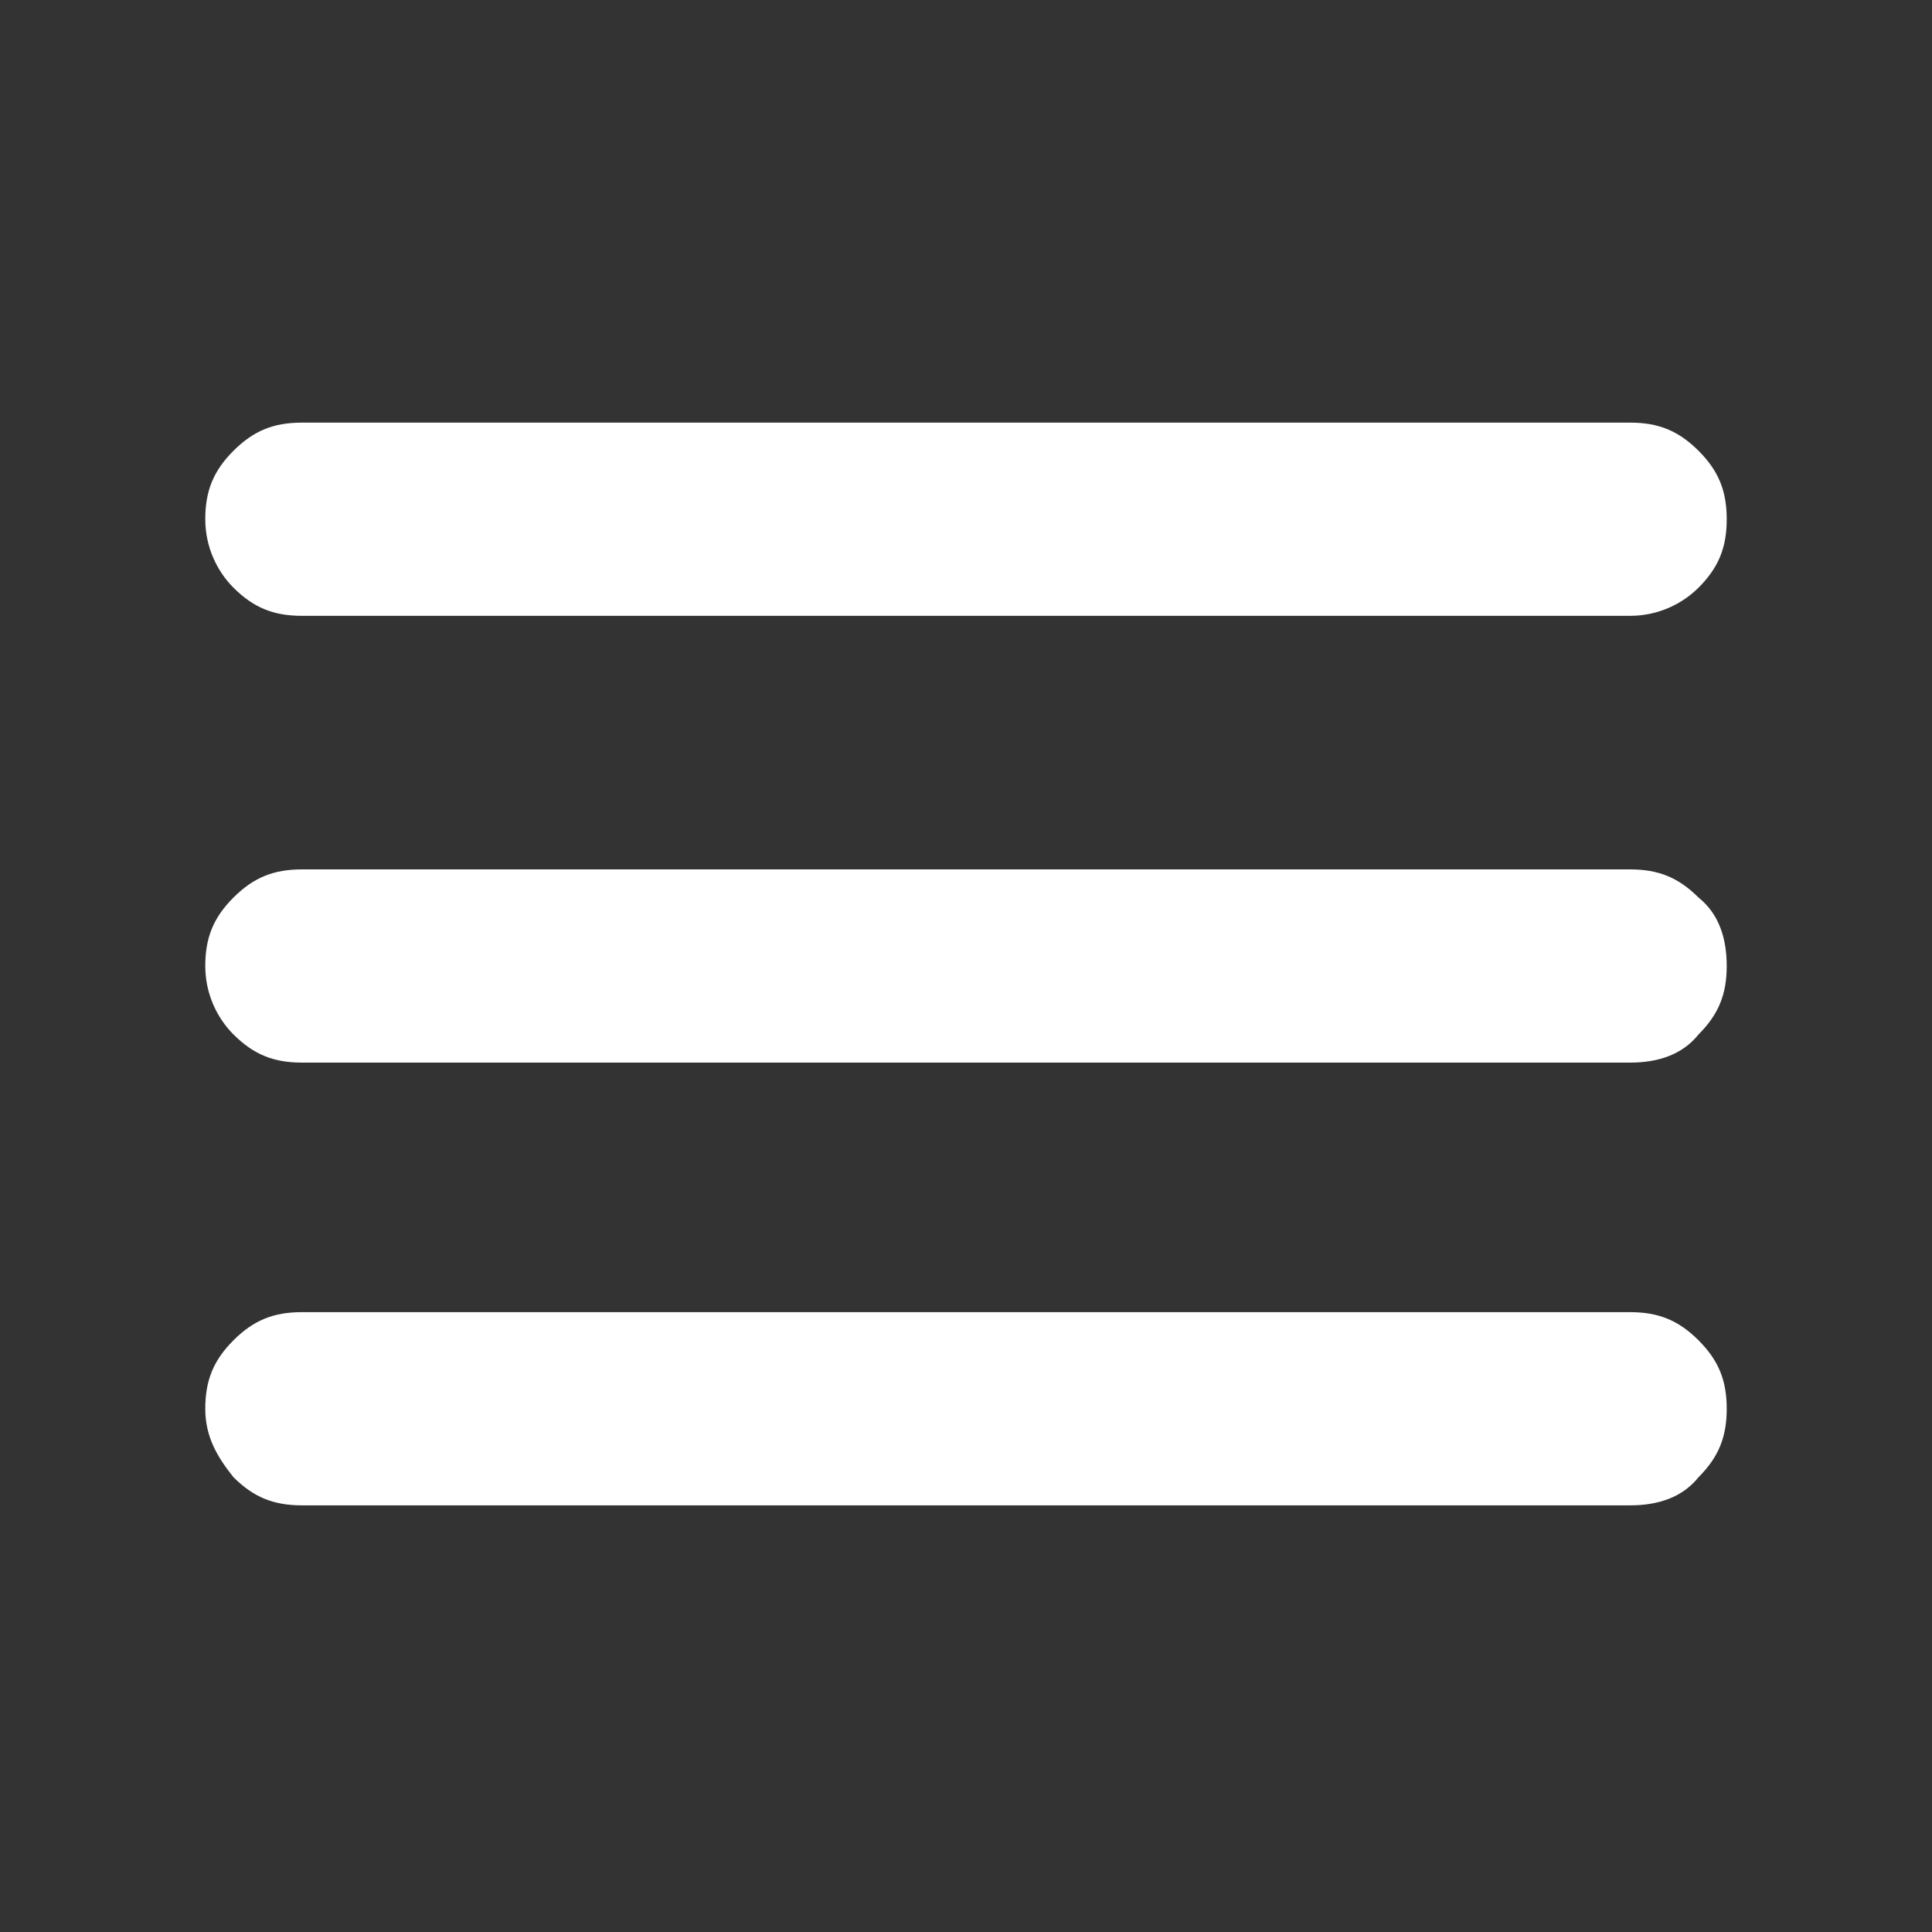
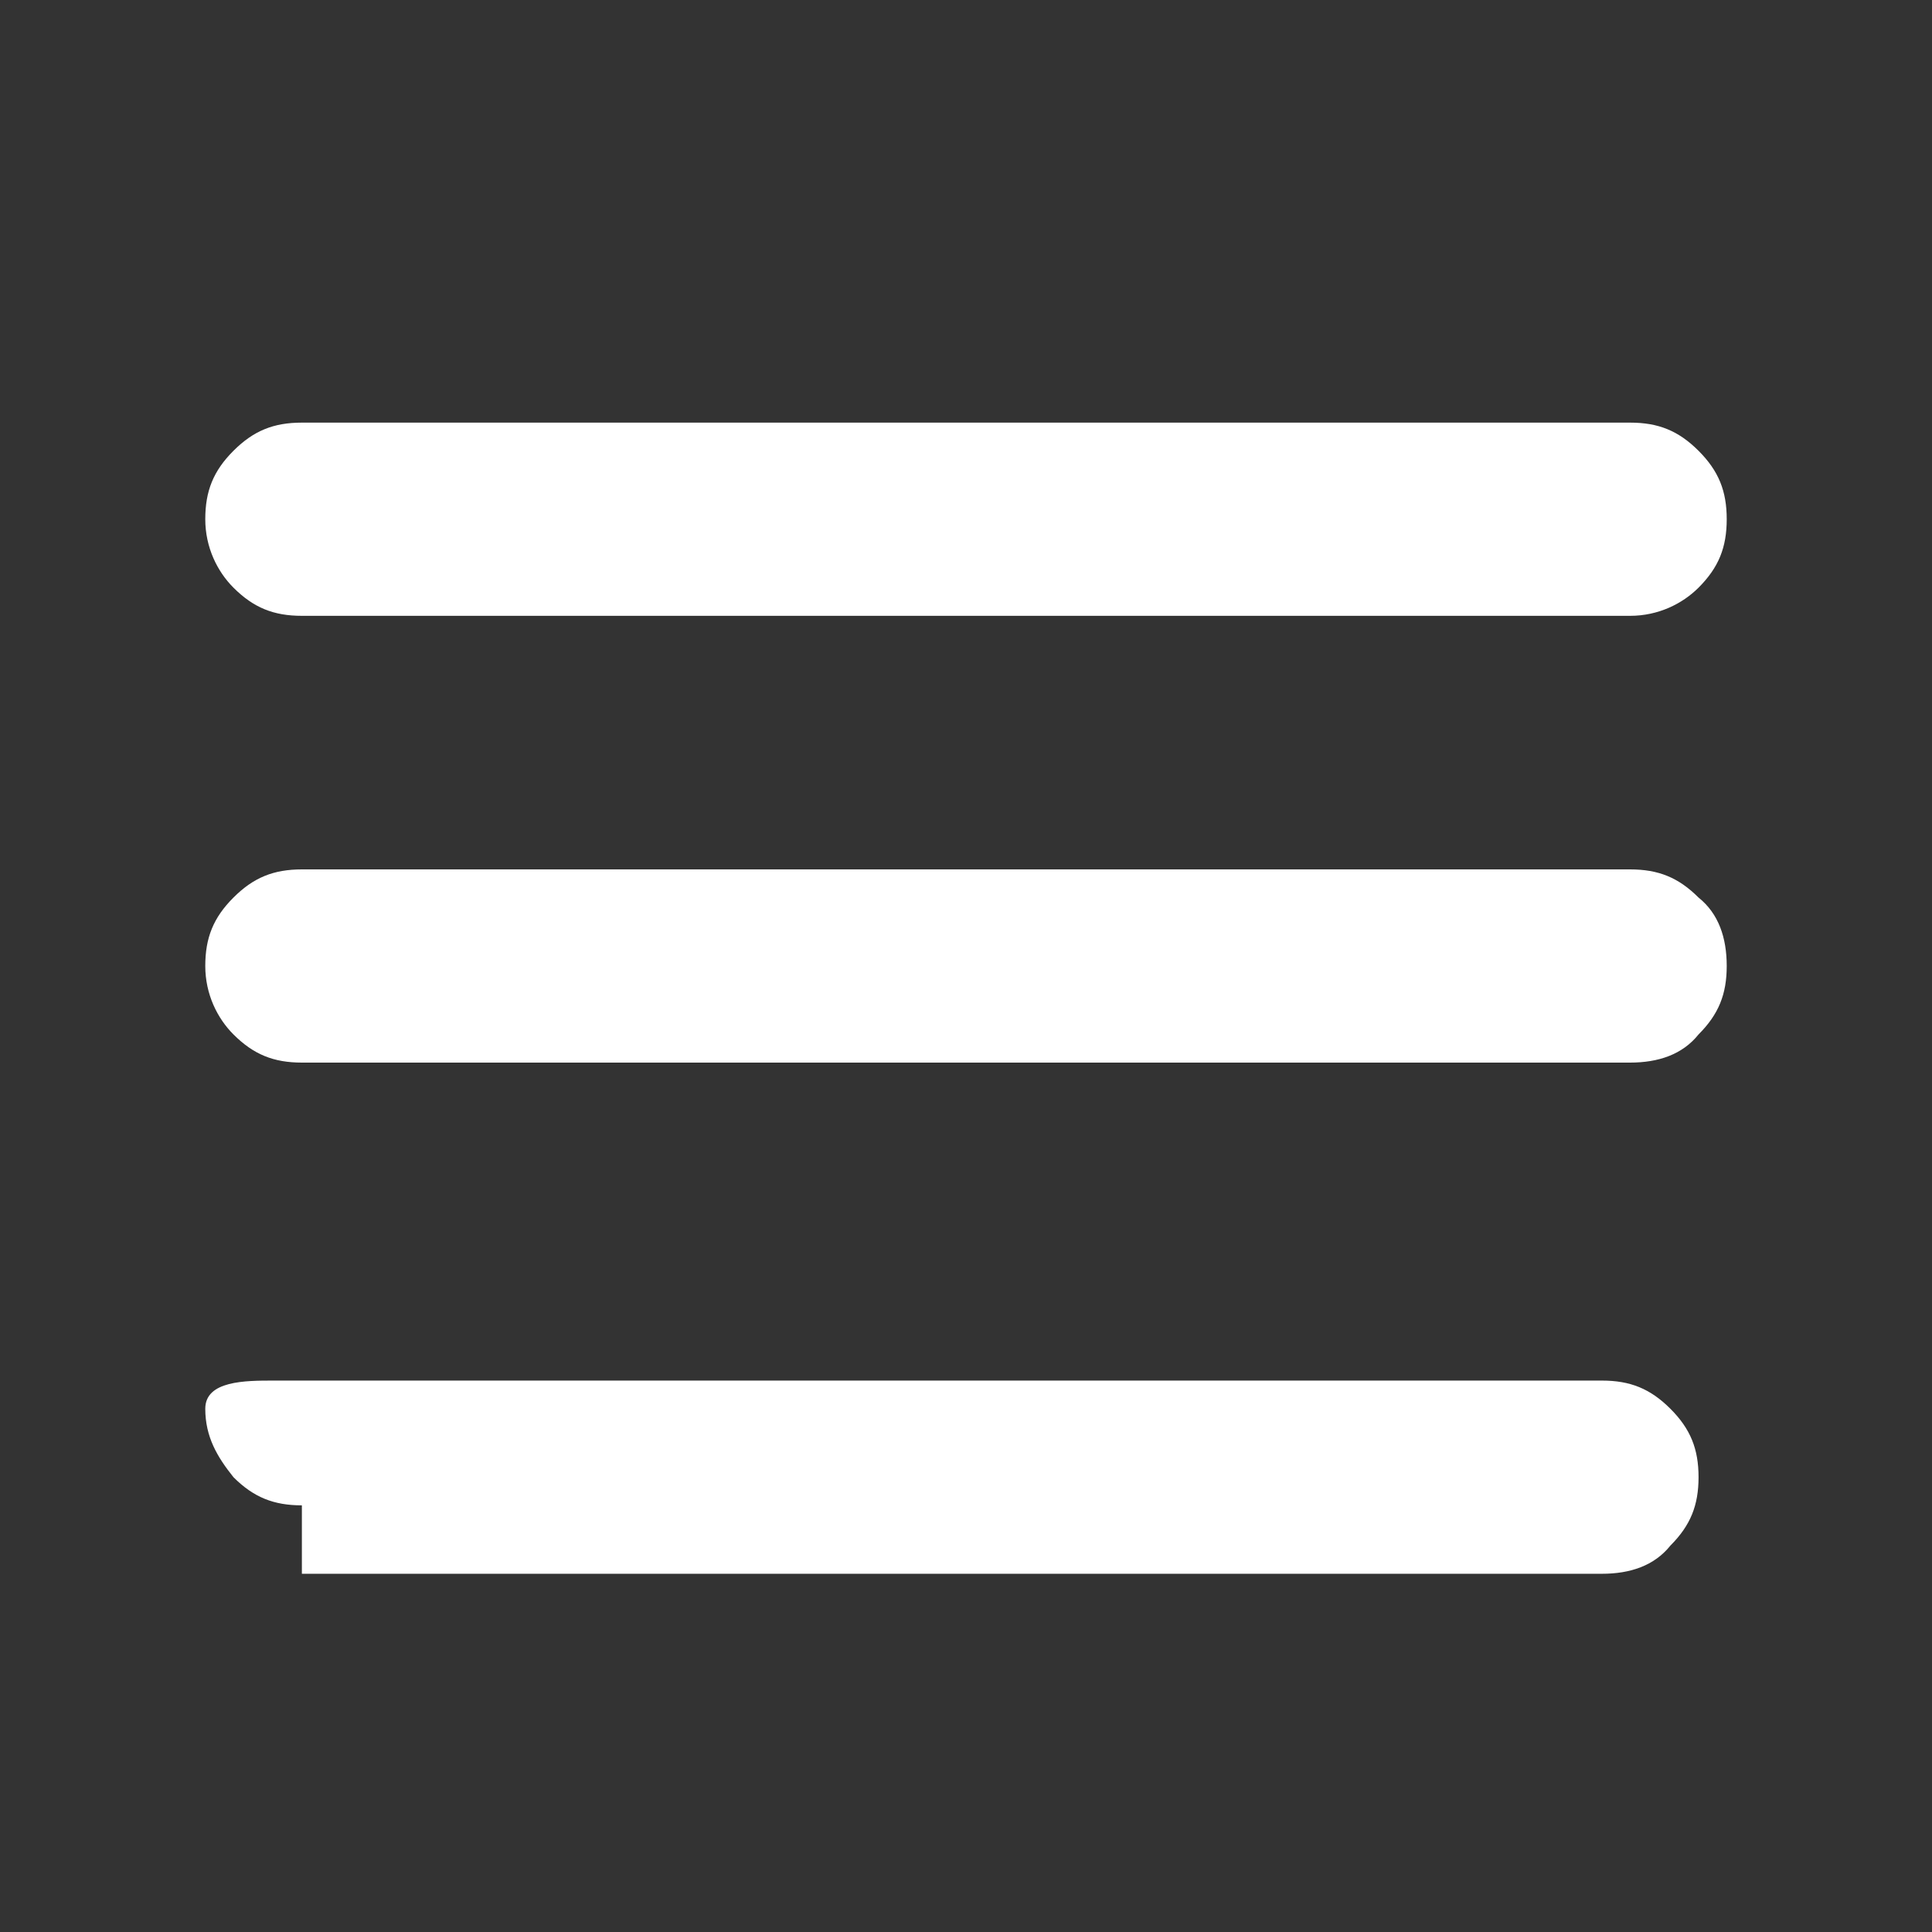
<svg xmlns="http://www.w3.org/2000/svg" version="1.1" id="a" x="0px" y="0px" viewBox="0 0 48 48" style="enable-background:new 0 0 48 48;" xml:space="preserve">
  <rect x="0" y="0" width="48" height="48" fill="#333333" stroke="none" />
  <style type="text/css">
	.st0{fill:#FFFFFF;}
</style>
-   <path class="st0" d="M7.5,37.4c-0.7,0-1.2-0.2-1.7-0.7c-0.4-0.5-0.7-1-0.7-1.7s0.2-1.2,0.7-1.7s1-0.7,1.7-0.7h33  c0.7,0,1.2,0.2,1.7,0.7s0.7,1,0.7,1.7s-0.2,1.2-0.7,1.7c-0.4,0.5-1,0.7-1.7,0.7H7.5z M7.5,26.4c-0.7,0-1.2-0.2-1.7-0.7  c-0.4-0.4-0.7-1-0.7-1.7s0.2-1.2,0.7-1.7s1-0.7,1.7-0.7h33c0.7,0,1.2,0.2,1.7,0.7c0.5,0.4,0.7,1,0.7,1.7s-0.2,1.2-0.7,1.7  c-0.4,0.5-1,0.7-1.7,0.7H7.5z M7.5,15.3c-0.7,0-1.2-0.2-1.7-0.7c-0.4-0.4-0.7-1-0.7-1.7s0.2-1.2,0.7-1.7s1-0.7,1.7-0.7h33  c0.7,0,1.2,0.2,1.7,0.7s0.7,1,0.7,1.7s-0.2,1.2-0.7,1.7c-0.4,0.4-1,0.7-1.7,0.7H7.5z" />
+   <path class="st0" d="M7.5,37.4c-0.7,0-1.2-0.2-1.7-0.7c-0.4-0.5-0.7-1-0.7-1.7s1-0.7,1.7-0.7h33  c0.7,0,1.2,0.2,1.7,0.7s0.7,1,0.7,1.7s-0.2,1.2-0.7,1.7c-0.4,0.5-1,0.7-1.7,0.7H7.5z M7.5,26.4c-0.7,0-1.2-0.2-1.7-0.7  c-0.4-0.4-0.7-1-0.7-1.7s0.2-1.2,0.7-1.7s1-0.7,1.7-0.7h33c0.7,0,1.2,0.2,1.7,0.7c0.5,0.4,0.7,1,0.7,1.7s-0.2,1.2-0.7,1.7  c-0.4,0.5-1,0.7-1.7,0.7H7.5z M7.5,15.3c-0.7,0-1.2-0.2-1.7-0.7c-0.4-0.4-0.7-1-0.7-1.7s0.2-1.2,0.7-1.7s1-0.7,1.7-0.7h33  c0.7,0,1.2,0.2,1.7,0.7s0.7,1,0.7,1.7s-0.2,1.2-0.7,1.7c-0.4,0.4-1,0.7-1.7,0.7H7.5z" />
</svg>